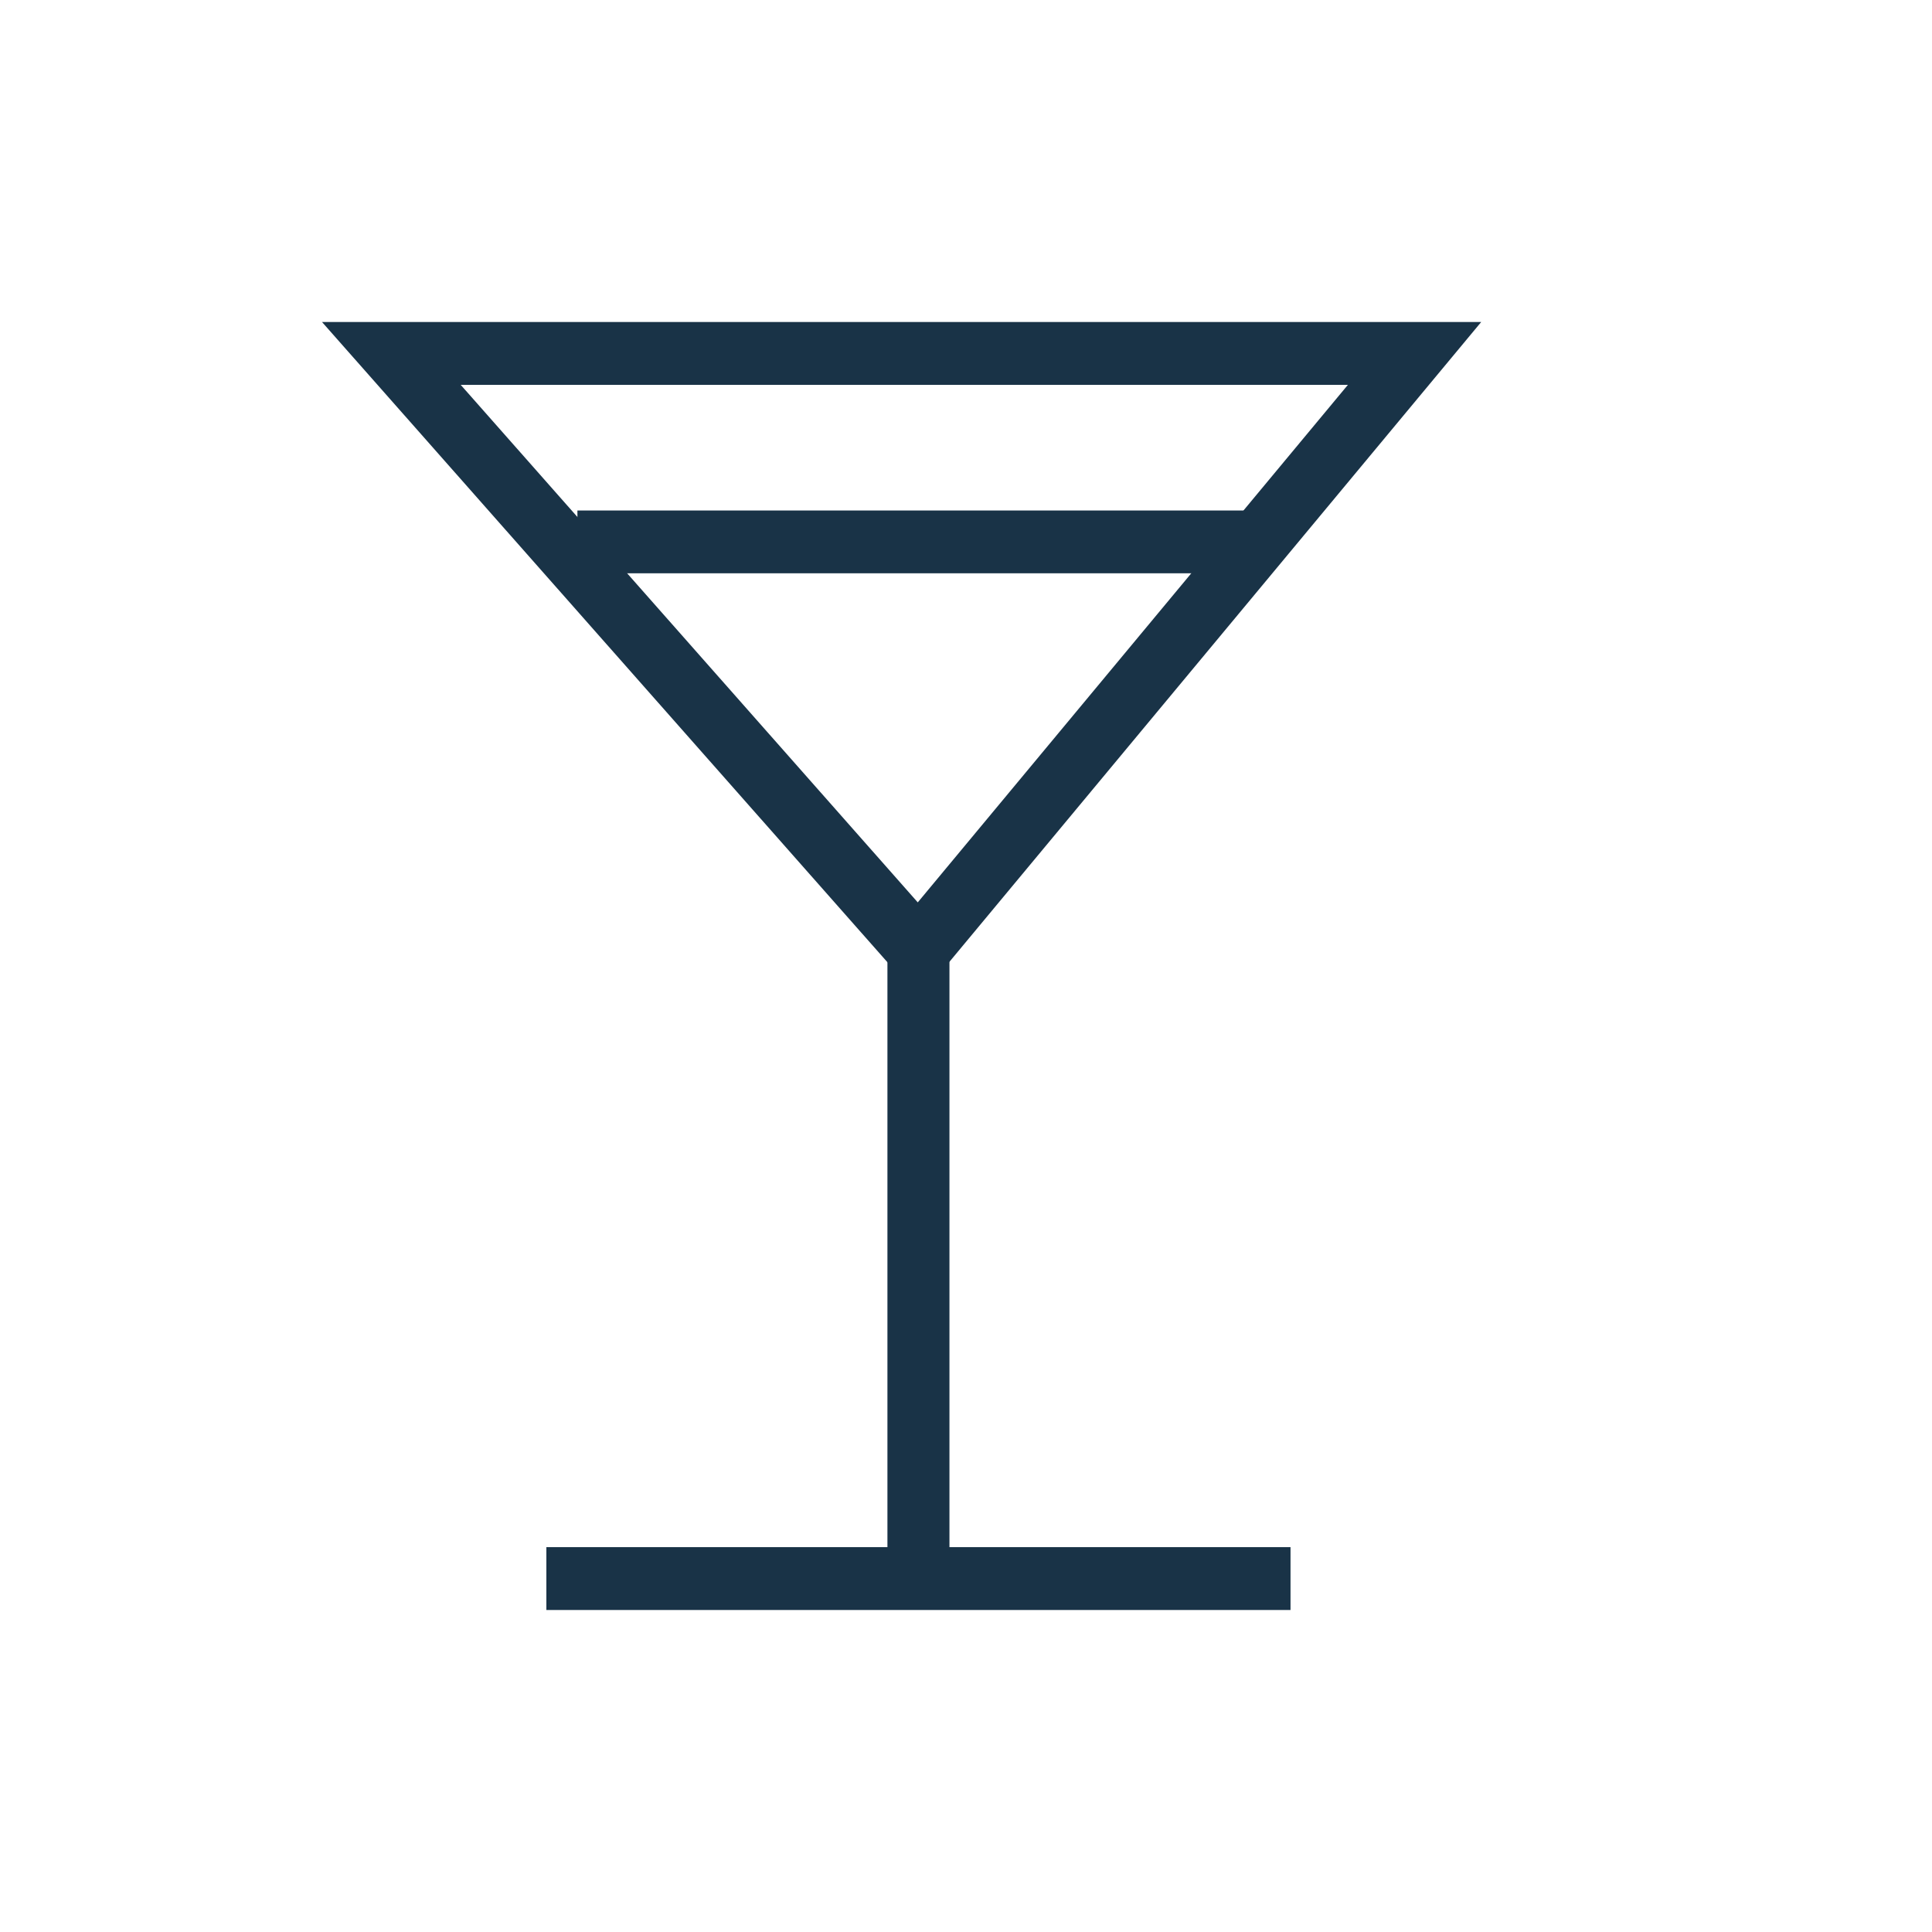
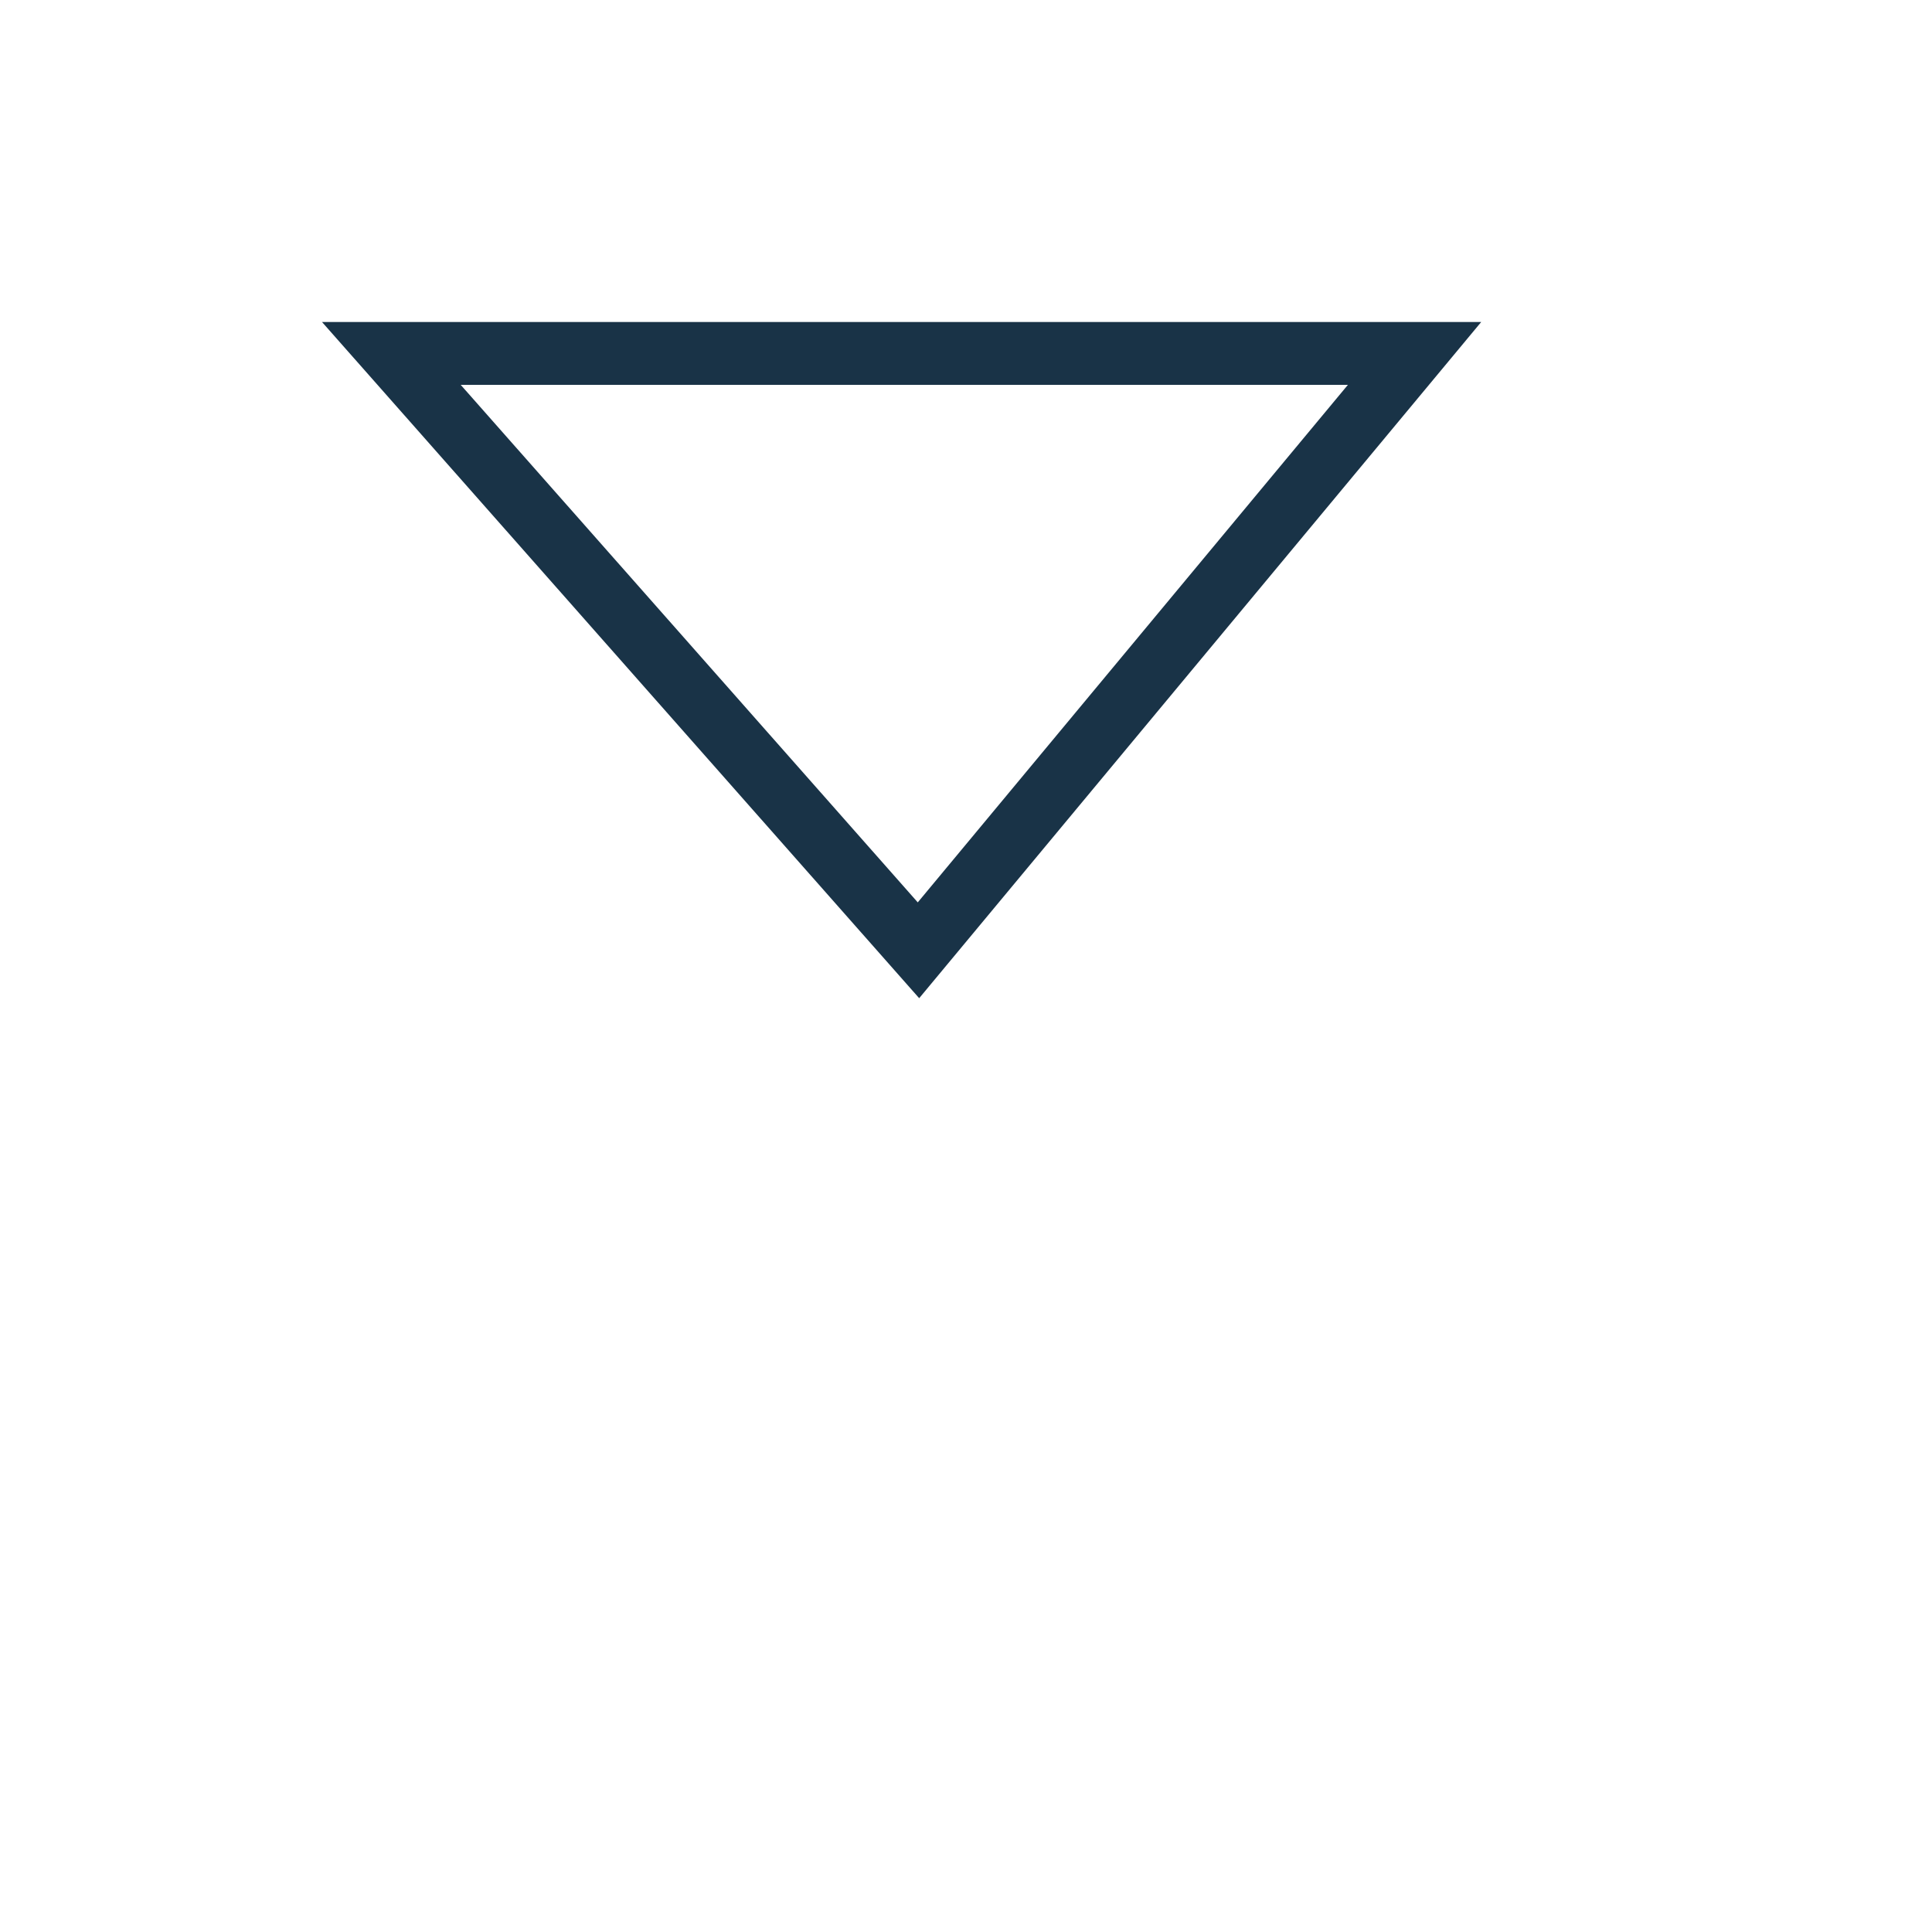
<svg xmlns="http://www.w3.org/2000/svg" width="30" height="30" viewBox="0 0 30 30" fill="none">
  <g id="Group 87">
    <g id="Vector">
      <path fill-rule="evenodd" clip-rule="evenodd" d="M5 5H23L14.273 15.5L5 5ZM7.154 5.976L14.251 14.012L20.93 5.976H7.154Z" fill="#193347" />
-       <path fill-rule="evenodd" clip-rule="evenodd" d="M13.78 24.024V14.756H14.743V24.024H20.039V25H8.484V24.024H13.78Z" fill="#193347" />
-       <path fill-rule="evenodd" clip-rule="evenodd" d="M19.558 8.902H8.966V7.927H19.558V8.902Z" fill="#193347" />
    </g>
  </g>
</svg>